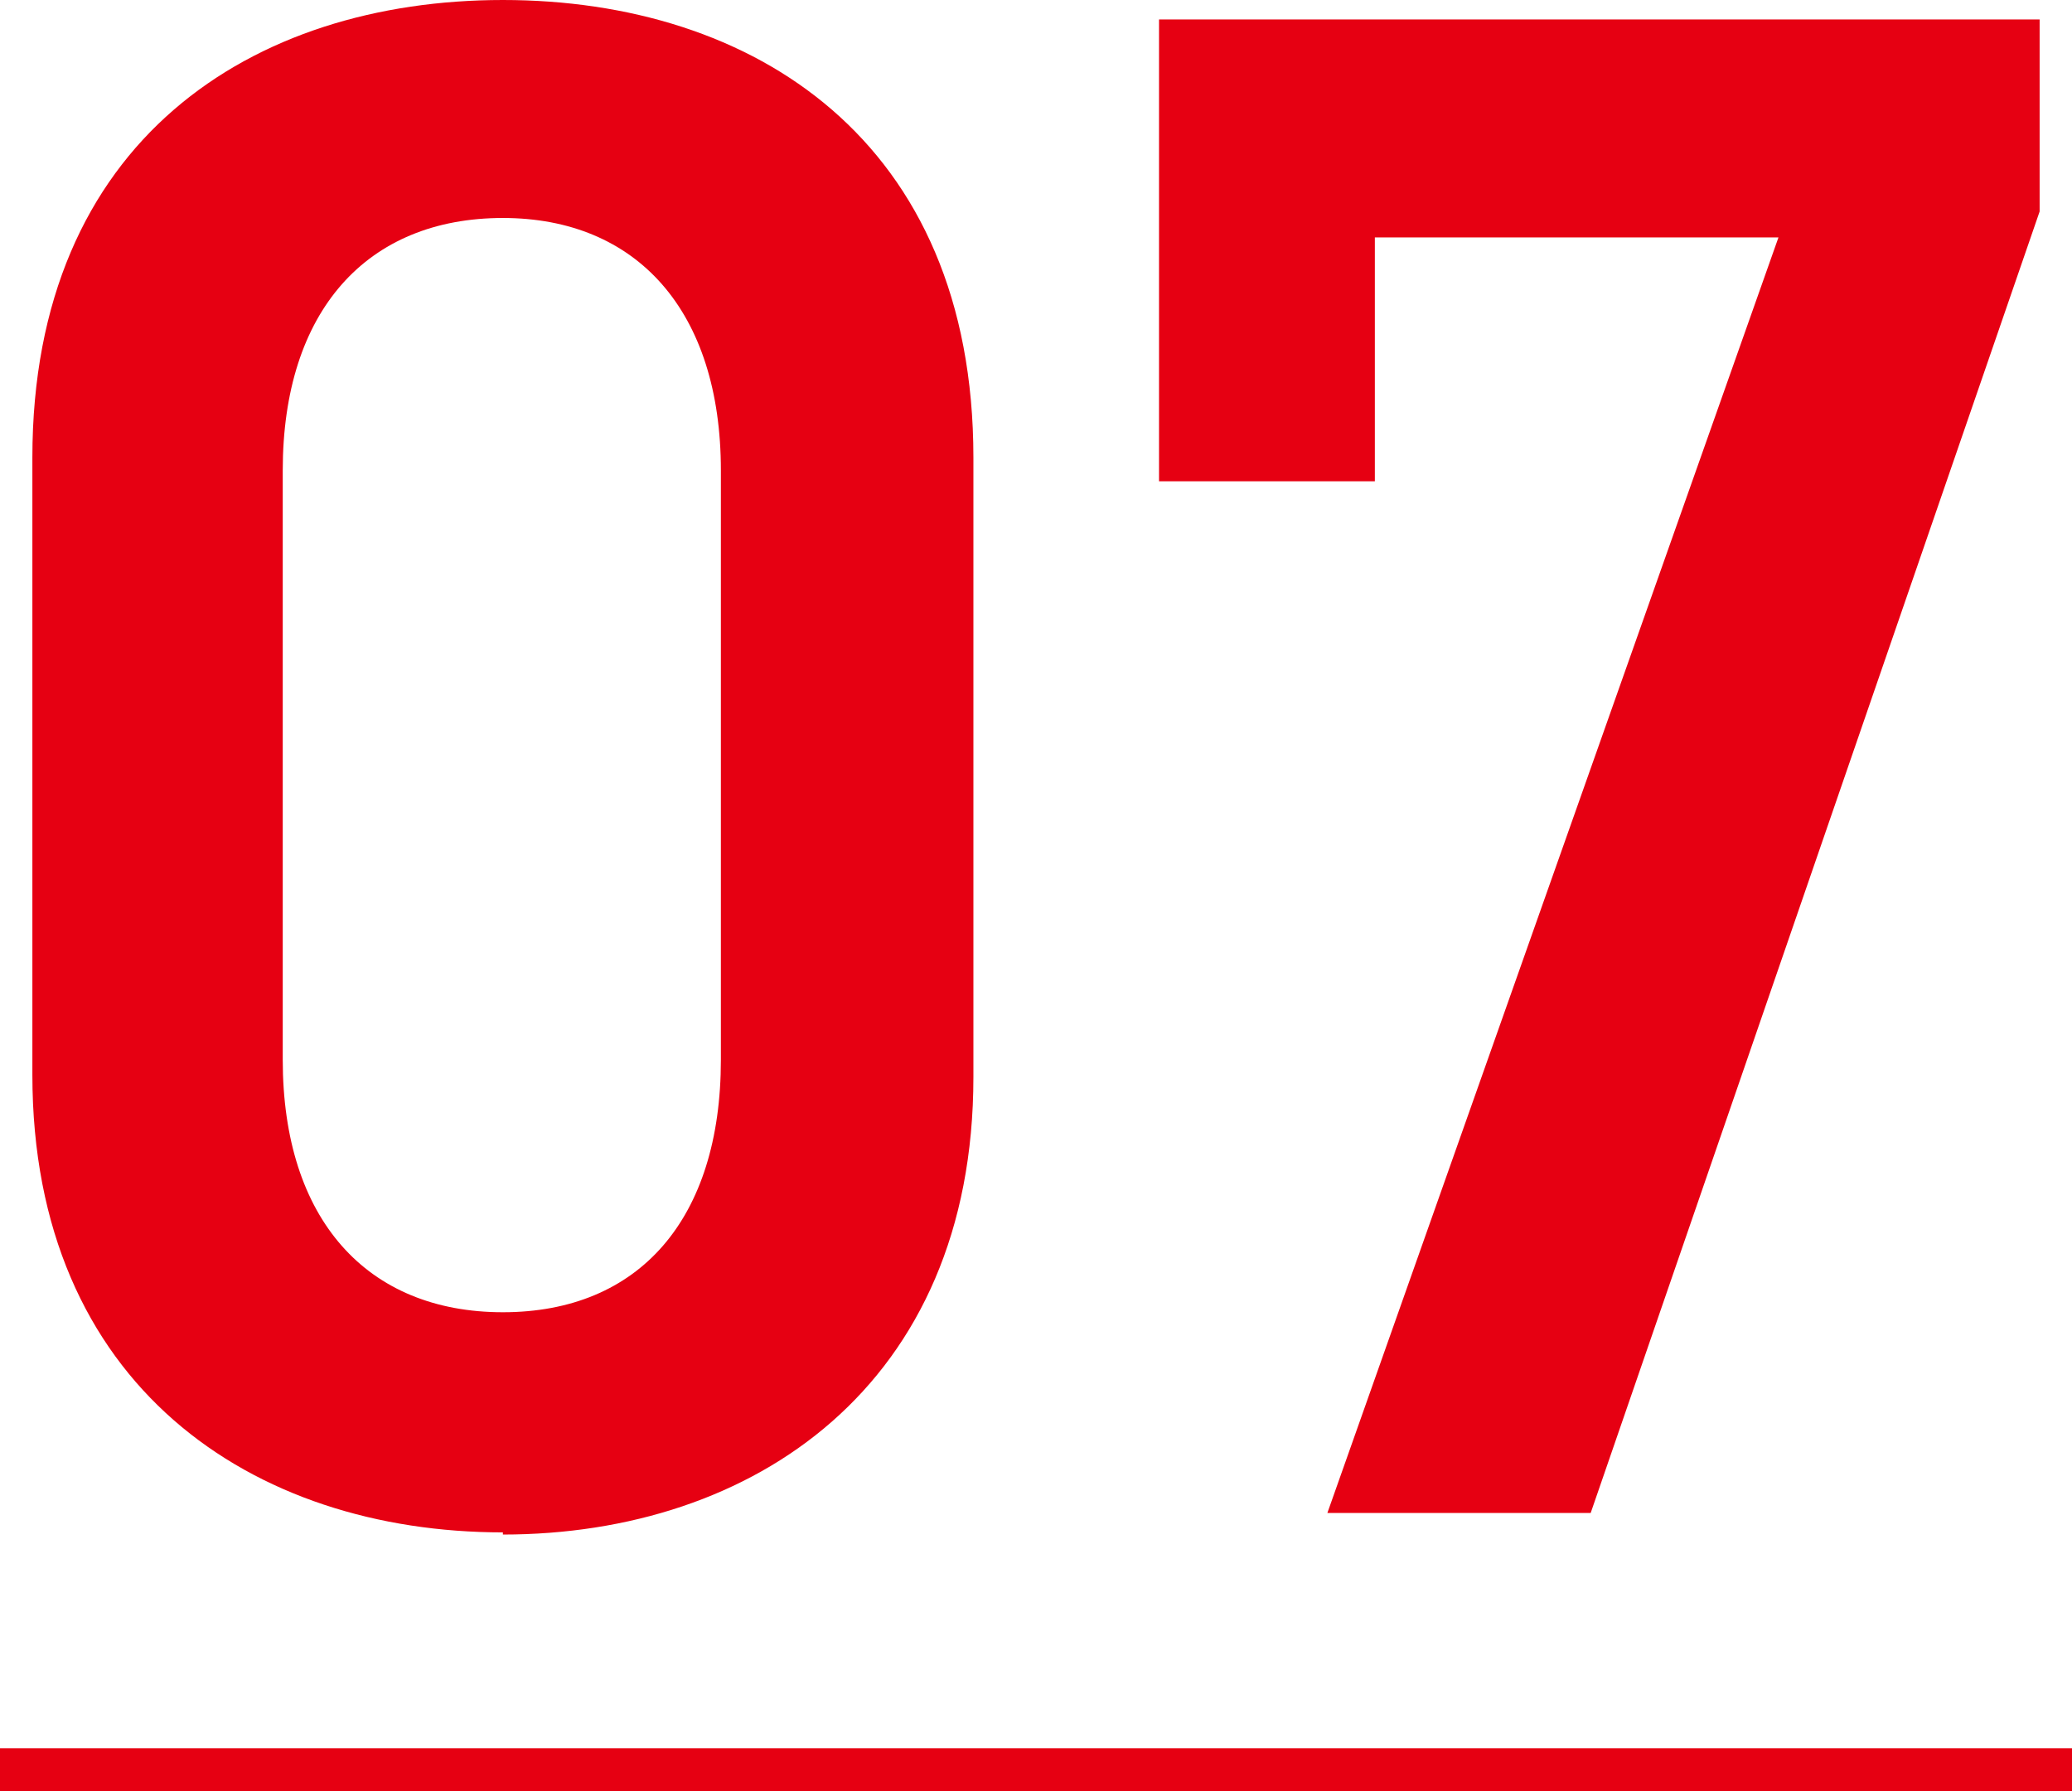
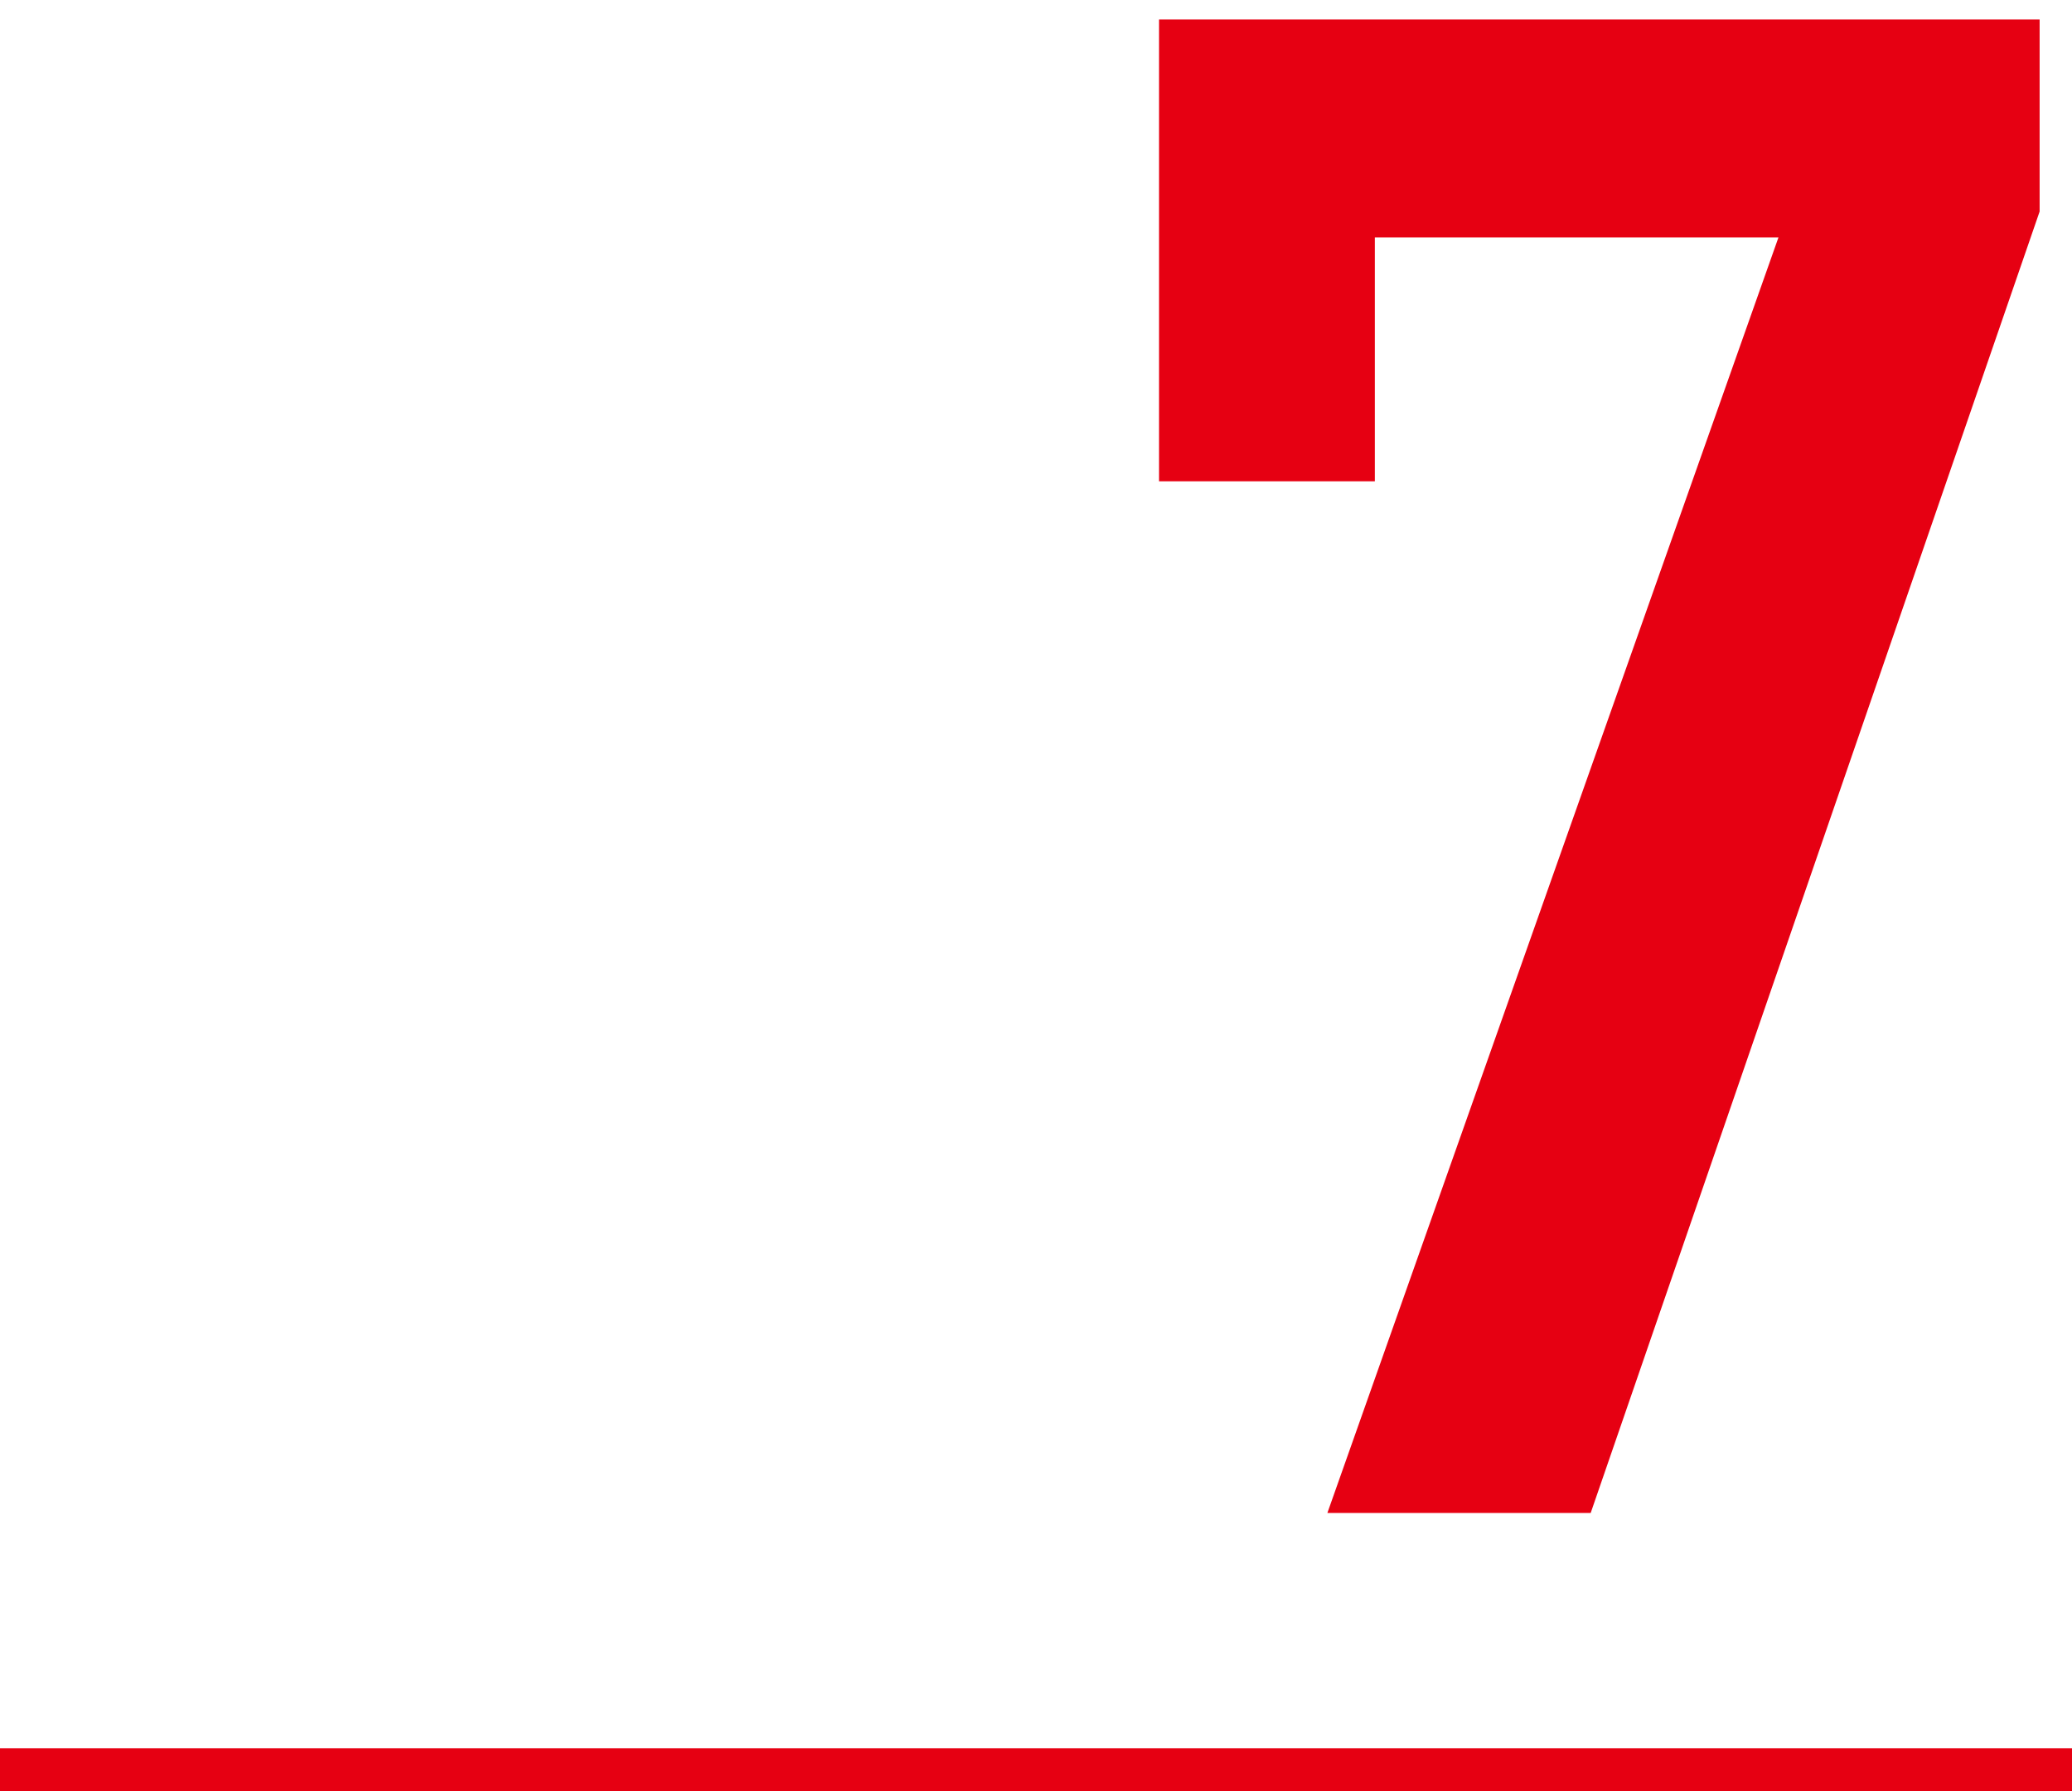
<svg xmlns="http://www.w3.org/2000/svg" version="1.1" viewBox="0 0 96 83">
  <defs>
    <style>
      .cls-1 {
        fill: #e60012;
      }
    </style>
  </defs>
  <g>
    <g id="_レイヤー_1" data-name="レイヤー_1">
      <rect class="cls-1" y="81" width="96" height="2" />
    </g>
    <g id="content">
      <g>
-         <path class="cls-1" d="M23.3,71c-11.6,0-21.8-6.8-21.8-21.2v-28.6C1.5,6.5,11.7,0,23.3,0s21.8,6.5,21.8,21.2v28.7c0,14.3-10.2,21.2-21.8,21.2ZM23.3,10.1c-6.3,0-10.2,4.3-10.2,11.7v27.3c0,7.4,3.9,11.7,10.2,11.7s10.1-4.3,10.1-11.7v-27.3c0-7.4-3.9-11.7-10.1-11.7Z" />
-         <path class="cls-1" d="M53.7,22.4V.9h40.8v8.9l-20.8,60.3h-12.2l20.9-59.1h-18.7v11.3h-10Z" />
+         <path class="cls-1" d="M53.7,22.4V.9h40.8v8.9l-20.8,60.3h-12.2l20.9-59.1h-18.7v11.3h-10" />
      </g>
    </g>
  </g>
</svg>